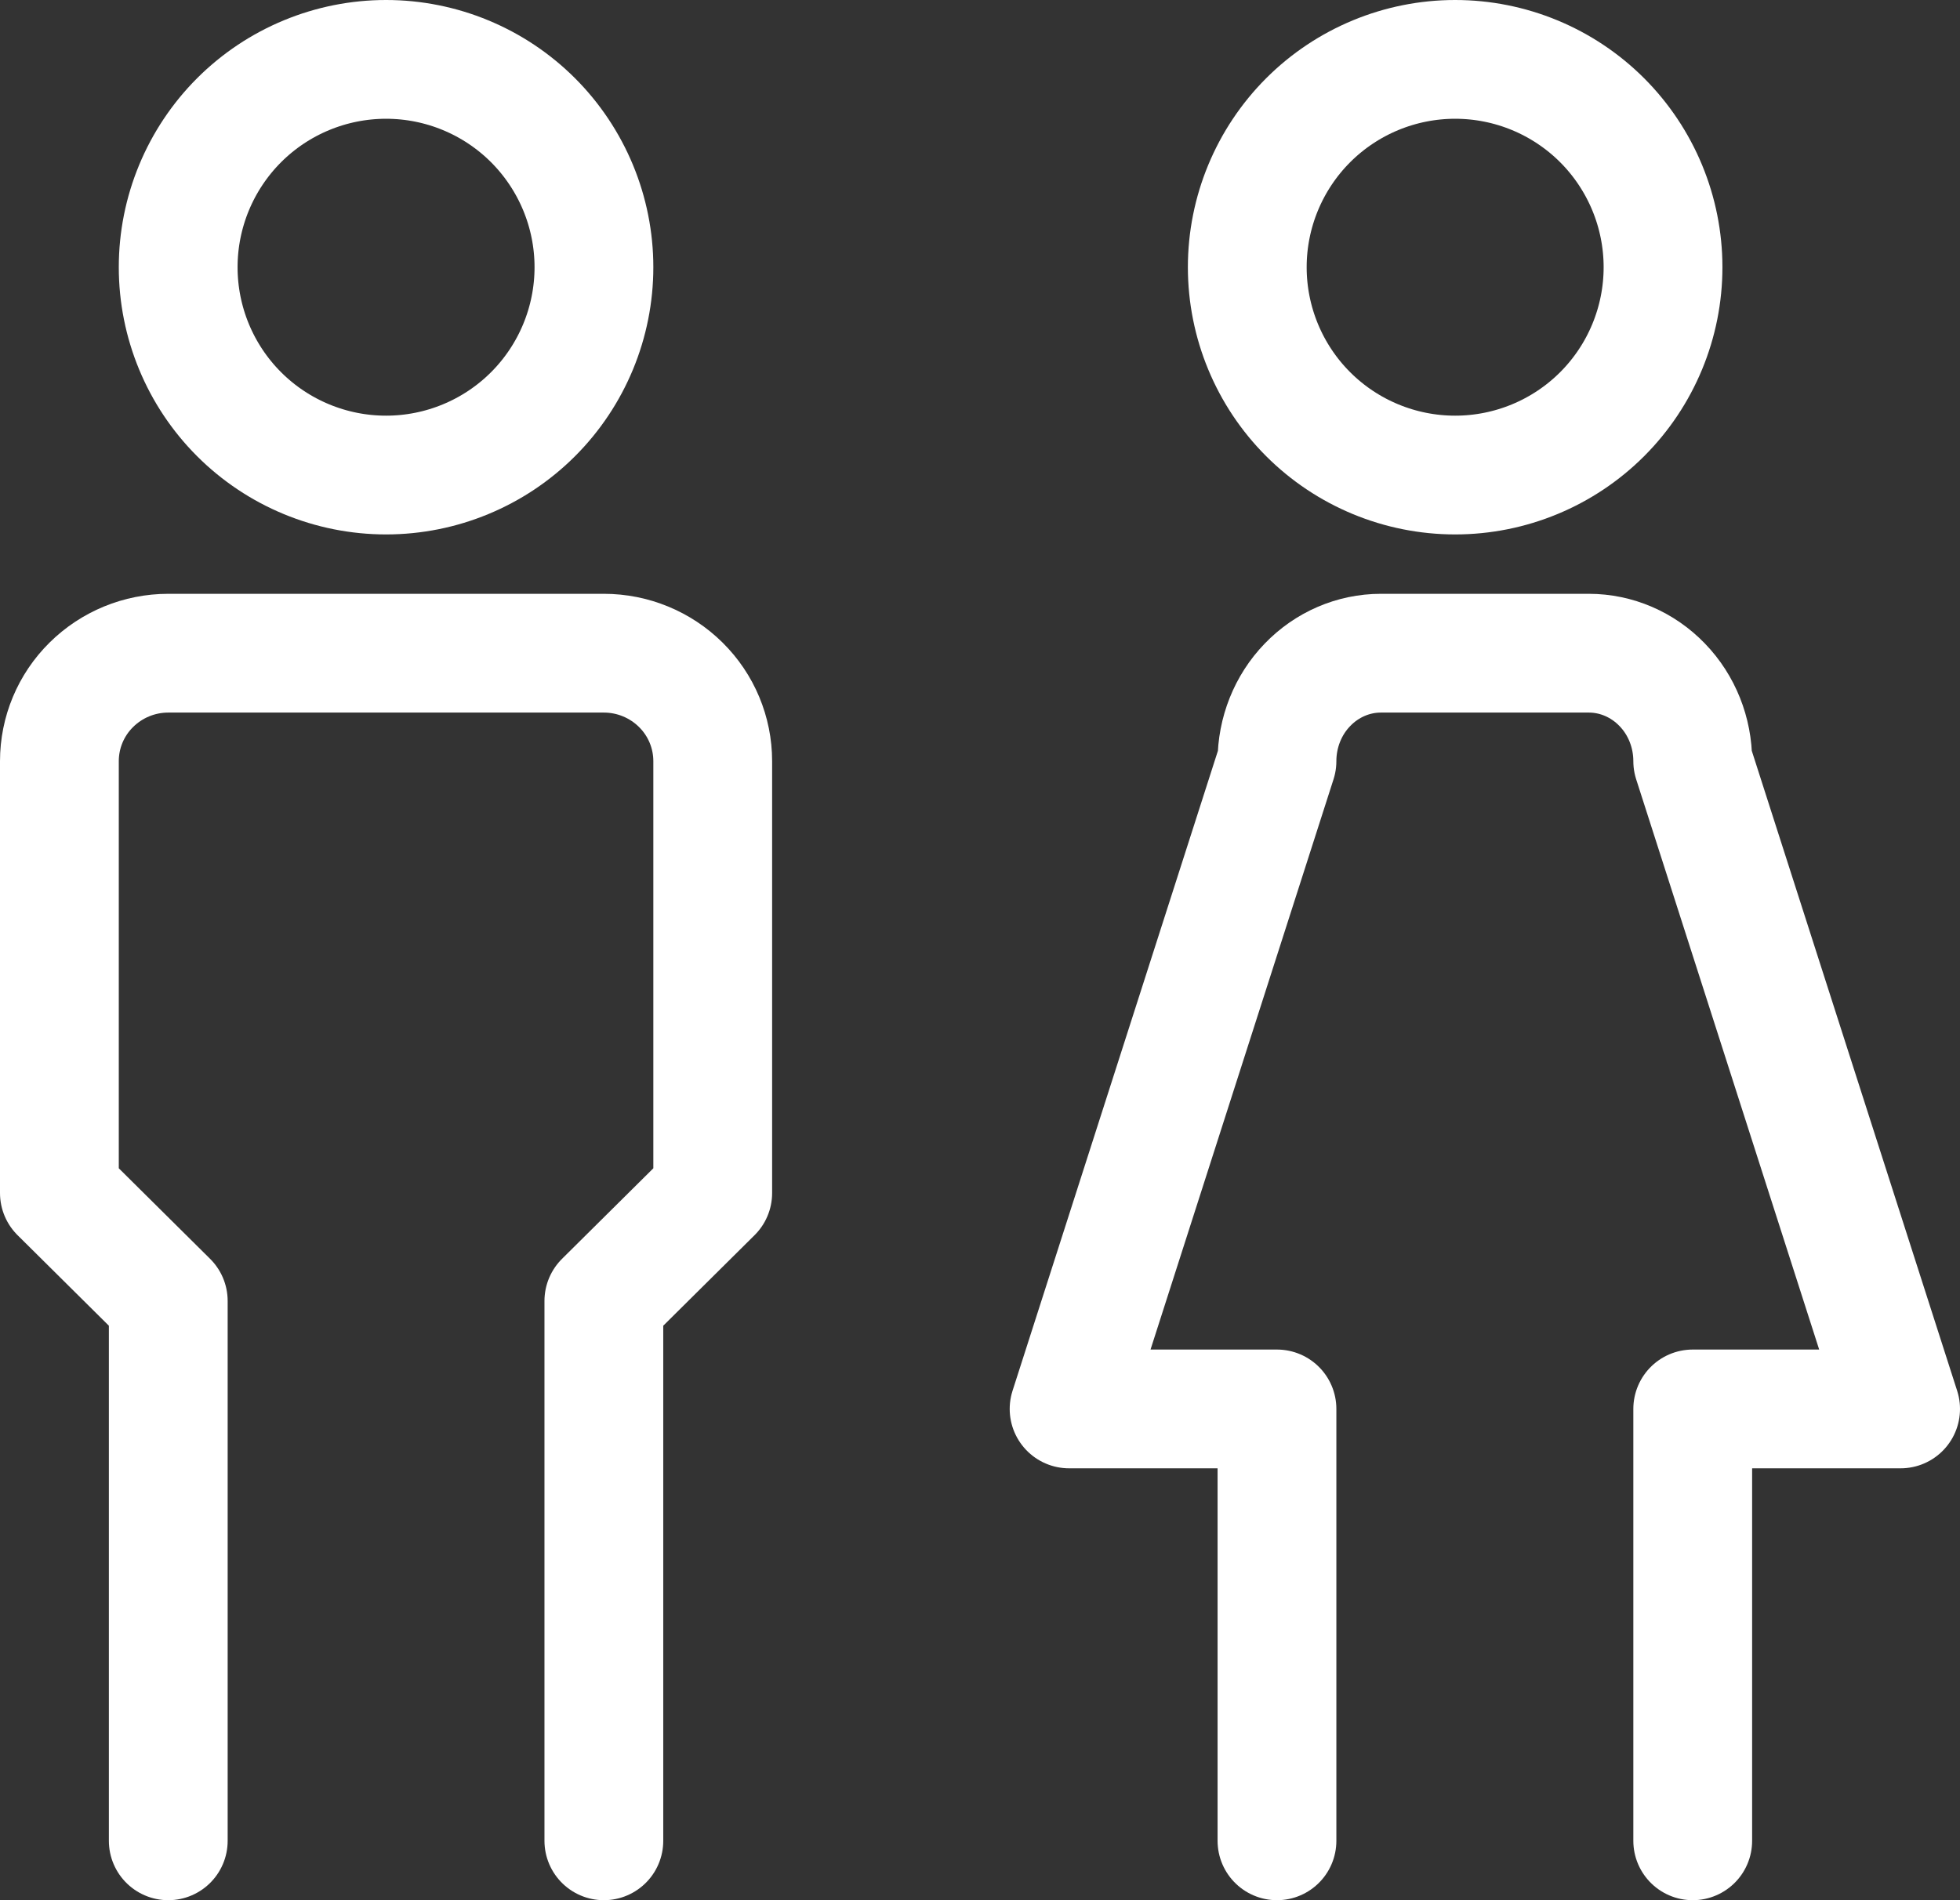
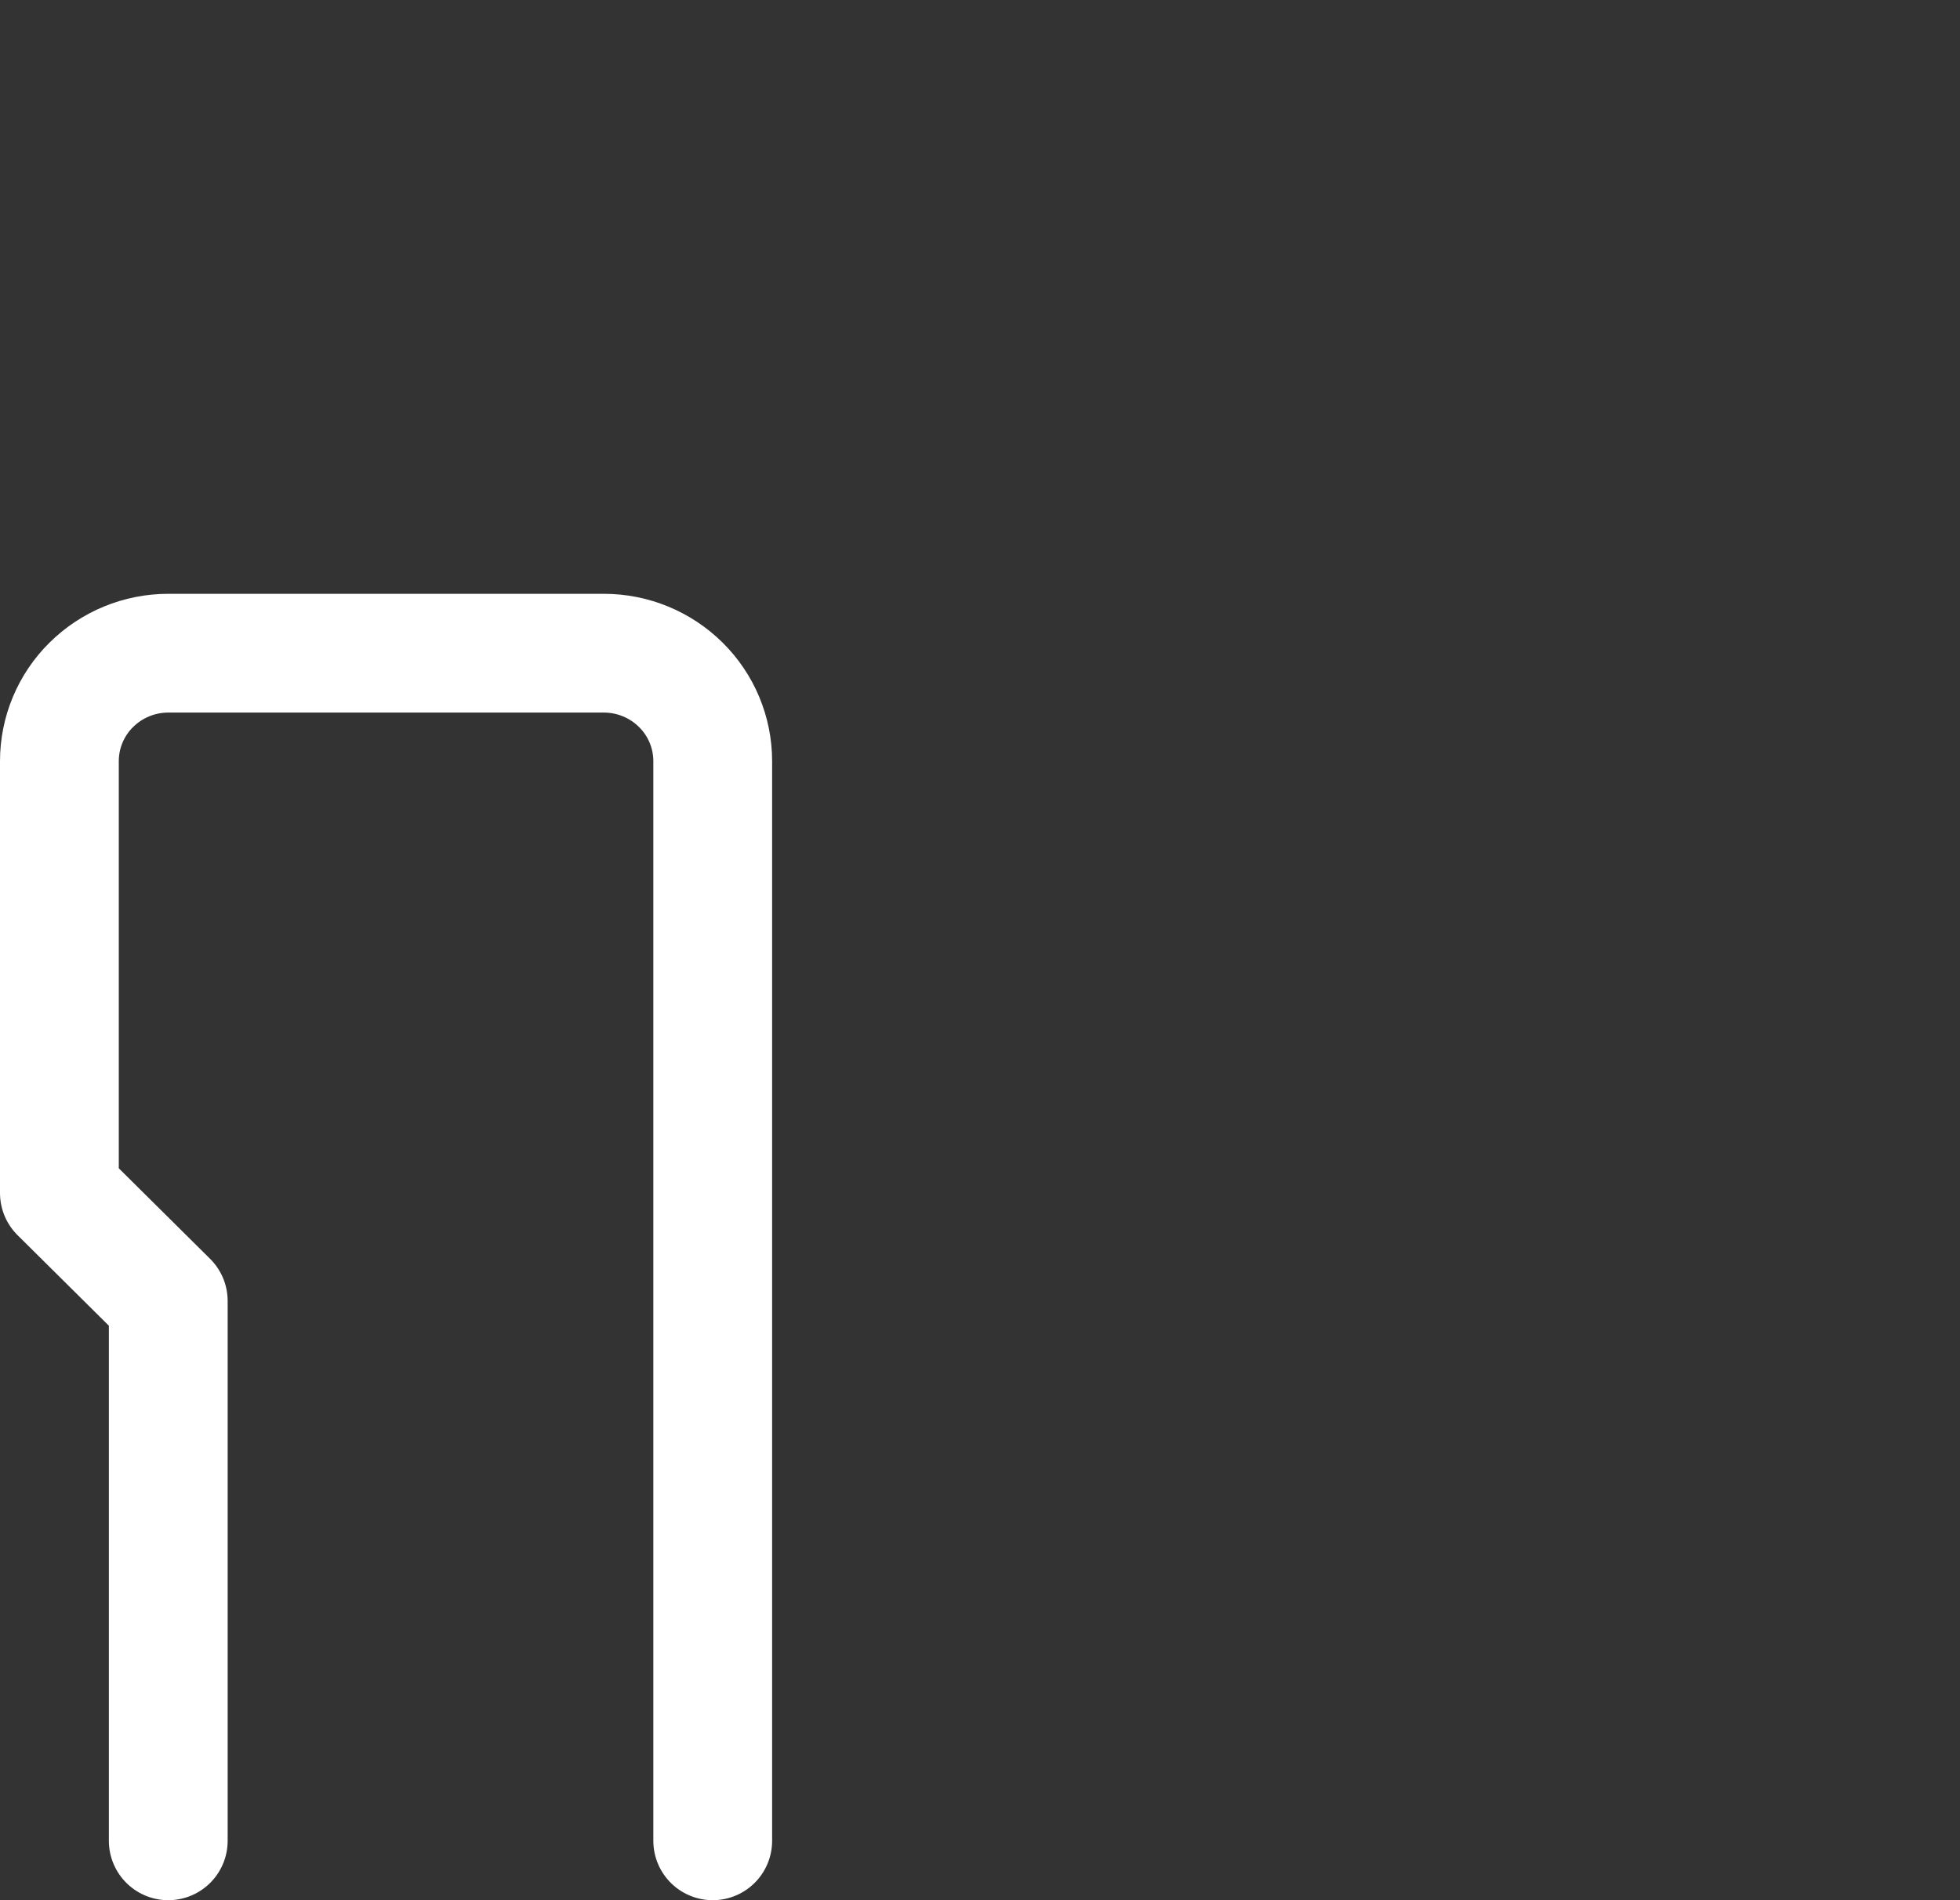
<svg xmlns="http://www.w3.org/2000/svg" width="33" height="32" viewBox="0 0 33 32" fill="none">
  <rect x="0" y="0" width="33" height="32" fill="#333333" stroke="none" />
-   <path d="M3 4.5C3 5.428 3.369 6.319 4.025 6.975C4.681 7.631 5.572 8 6.5 8C7.428 8 8.319 7.631 8.975 6.975C9.631 6.319 10 5.428 10 4.5C10 3.572 9.631 2.682 8.975 2.025C8.319 1.369 7.428 1 6.5 1C5.572 1 4.681 1.369 4.025 2.025C3.369 2.682 3 3.572 3 4.5Z" stroke="white" stroke-width="2" stroke-linecap="round" stroke-linejoin="round" />
-   <path d="M2.833 31V21.909L1 20.091V12.818C1 12.336 1.193 11.873 1.537 11.533C1.881 11.192 2.347 11 2.833 11H10.167C10.653 11 11.119 11.192 11.463 11.533C11.807 11.873 12 12.336 12 12.818V20.091L10.167 21.909V31" stroke="white" stroke-width="2" stroke-linecap="round" stroke-linejoin="round" />
-   <path d="M21 4.5C21 5.428 21.369 6.319 22.025 6.975C22.681 7.631 23.572 8 24.5 8C25.428 8 26.319 7.631 26.975 6.975C27.631 6.319 28 5.428 28 4.5C28 3.572 27.631 2.682 26.975 2.025C26.319 1.369 25.428 1 24.5 1C23.572 1 22.681 1.369 22.025 2.025C21.369 2.682 21 3.572 21 4.5Z" stroke="white" stroke-width="2" stroke-linecap="round" stroke-linejoin="round" />
-   <path d="M21.5 31V23.727H18L21.5 12.818C21.5 12.336 21.684 11.873 22.013 11.533C22.341 11.192 22.786 11 23.25 11H26.75C27.214 11 27.659 11.192 27.987 11.533C28.316 11.873 28.5 12.336 28.5 12.818L32 23.727H28.5V31" stroke="white" stroke-width="2" stroke-linecap="round" stroke-linejoin="round" />
+   <path d="M2.833 31V21.909L1 20.091V12.818C1 12.336 1.193 11.873 1.537 11.533C1.881 11.192 2.347 11 2.833 11H10.167C10.653 11 11.119 11.192 11.463 11.533C11.807 11.873 12 12.336 12 12.818V20.091V31" stroke="white" stroke-width="2" stroke-linecap="round" stroke-linejoin="round" />
</svg>